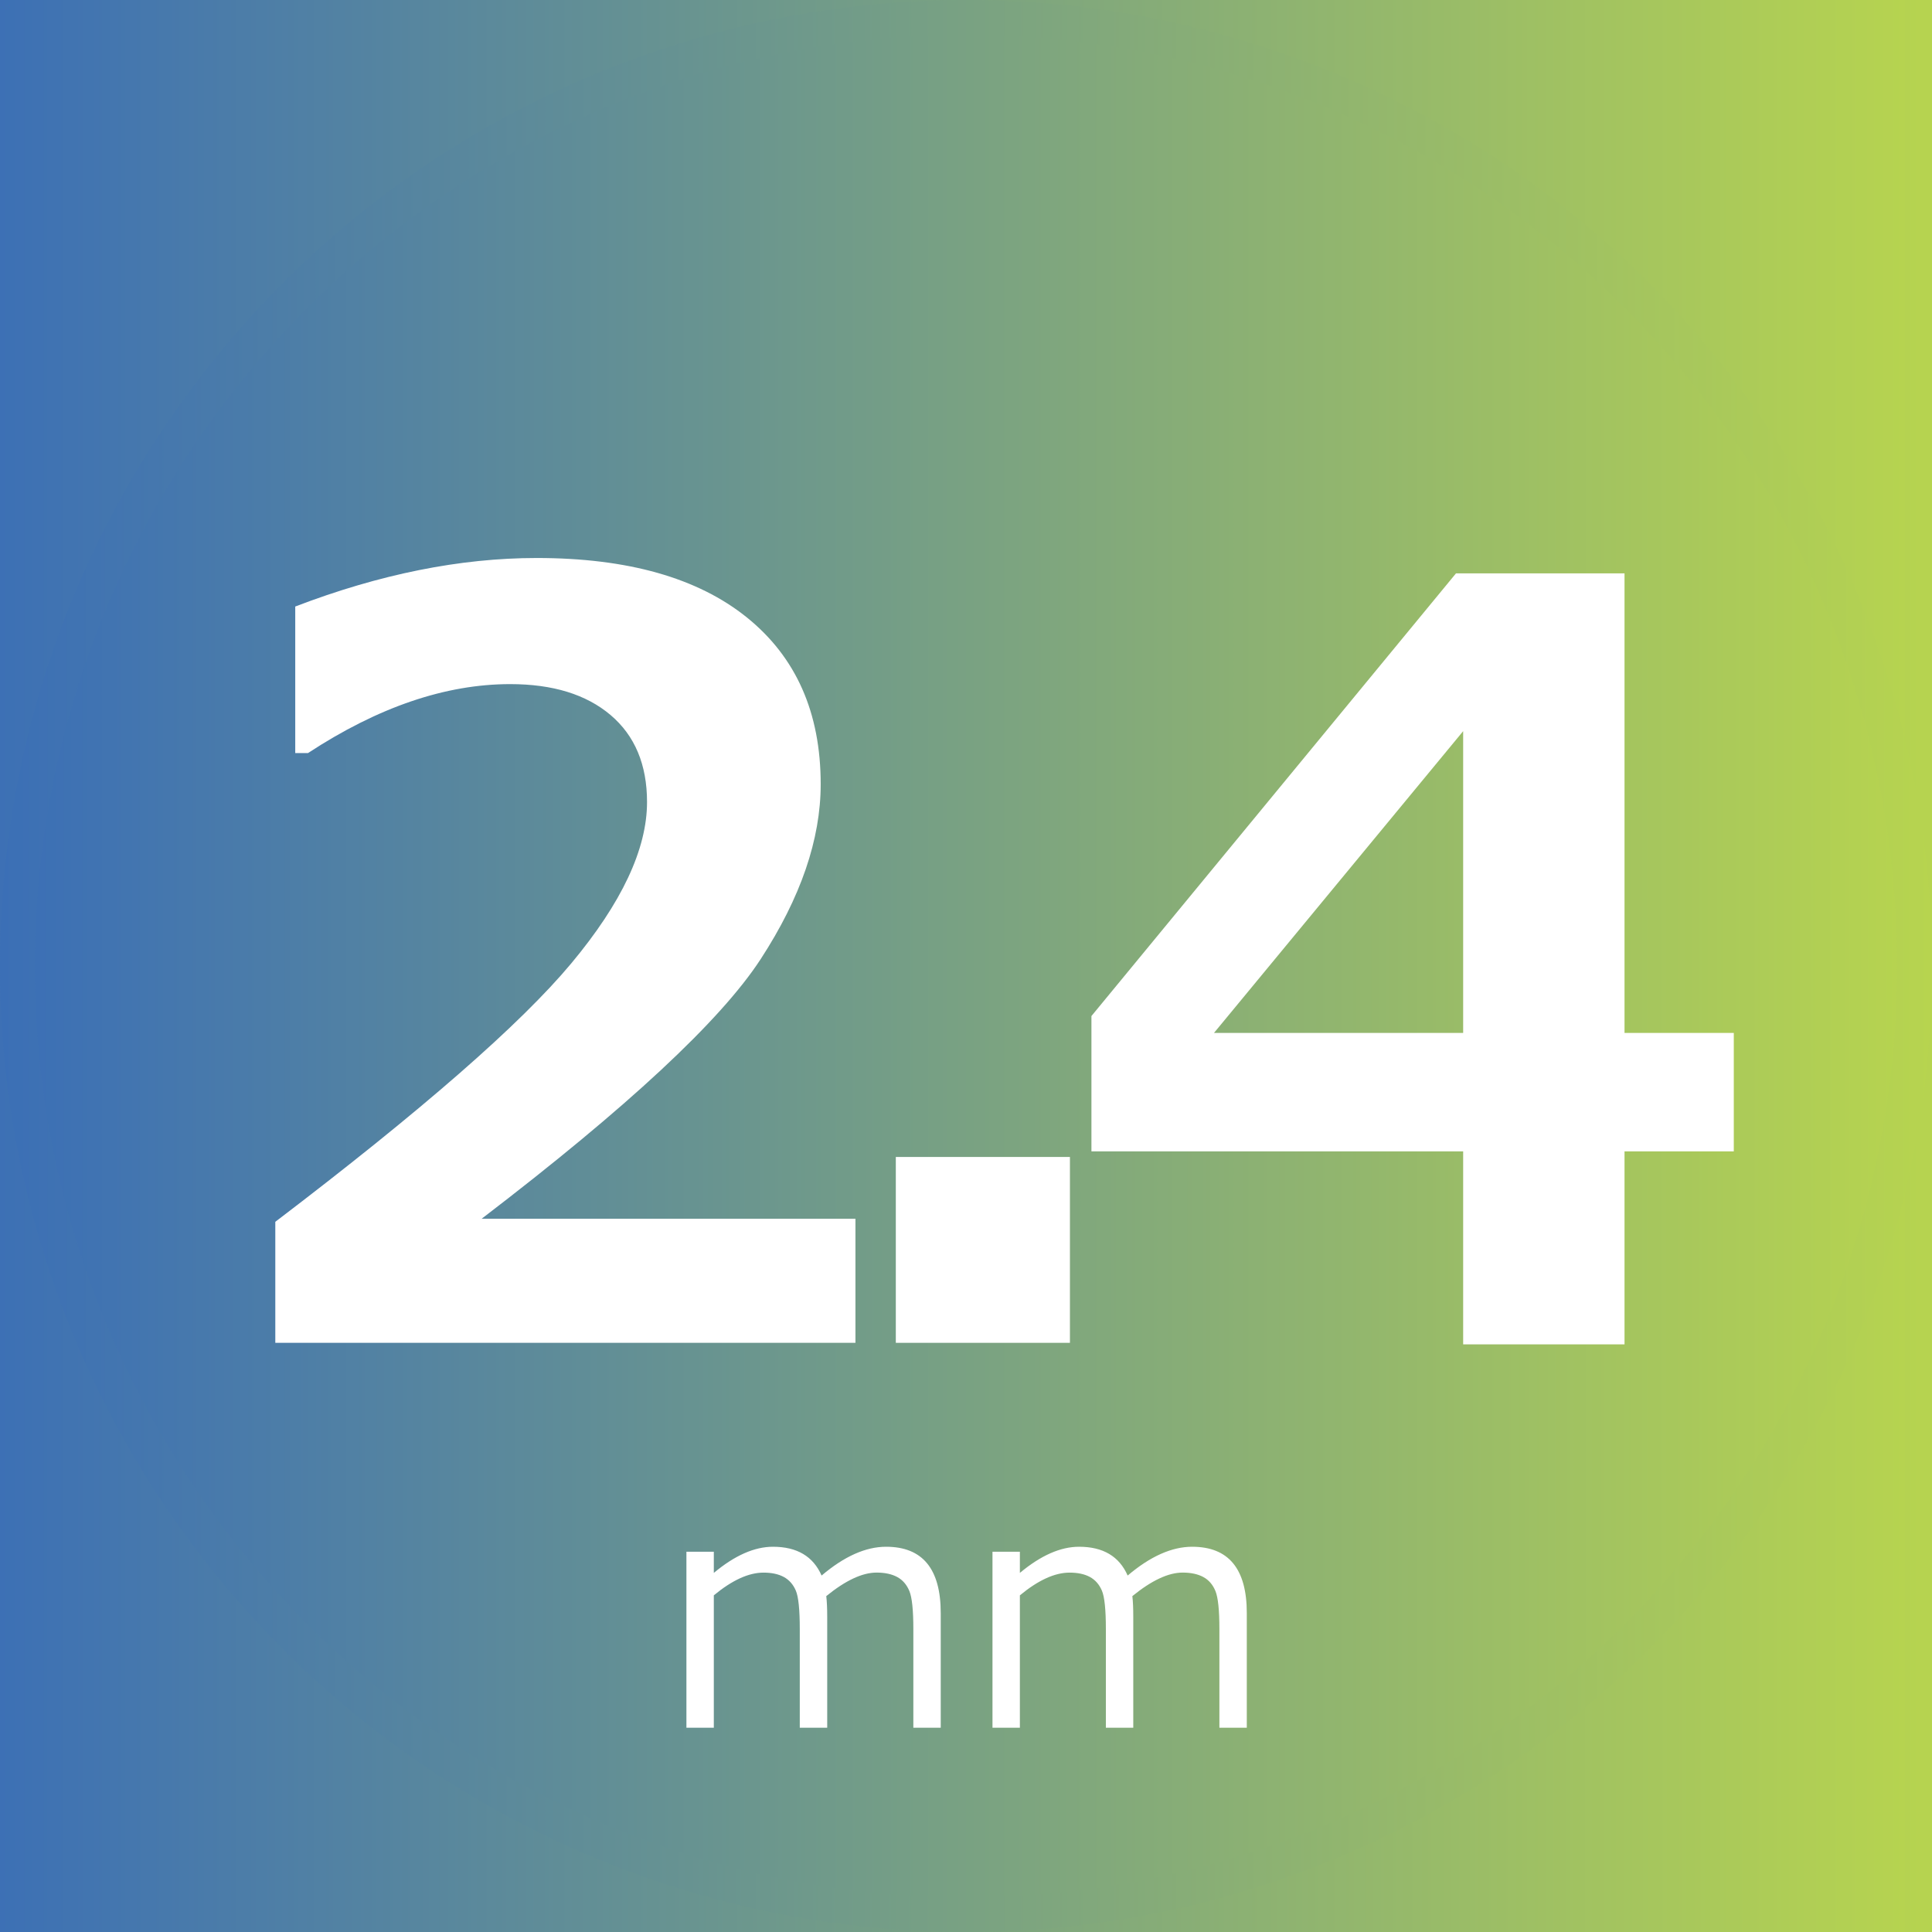
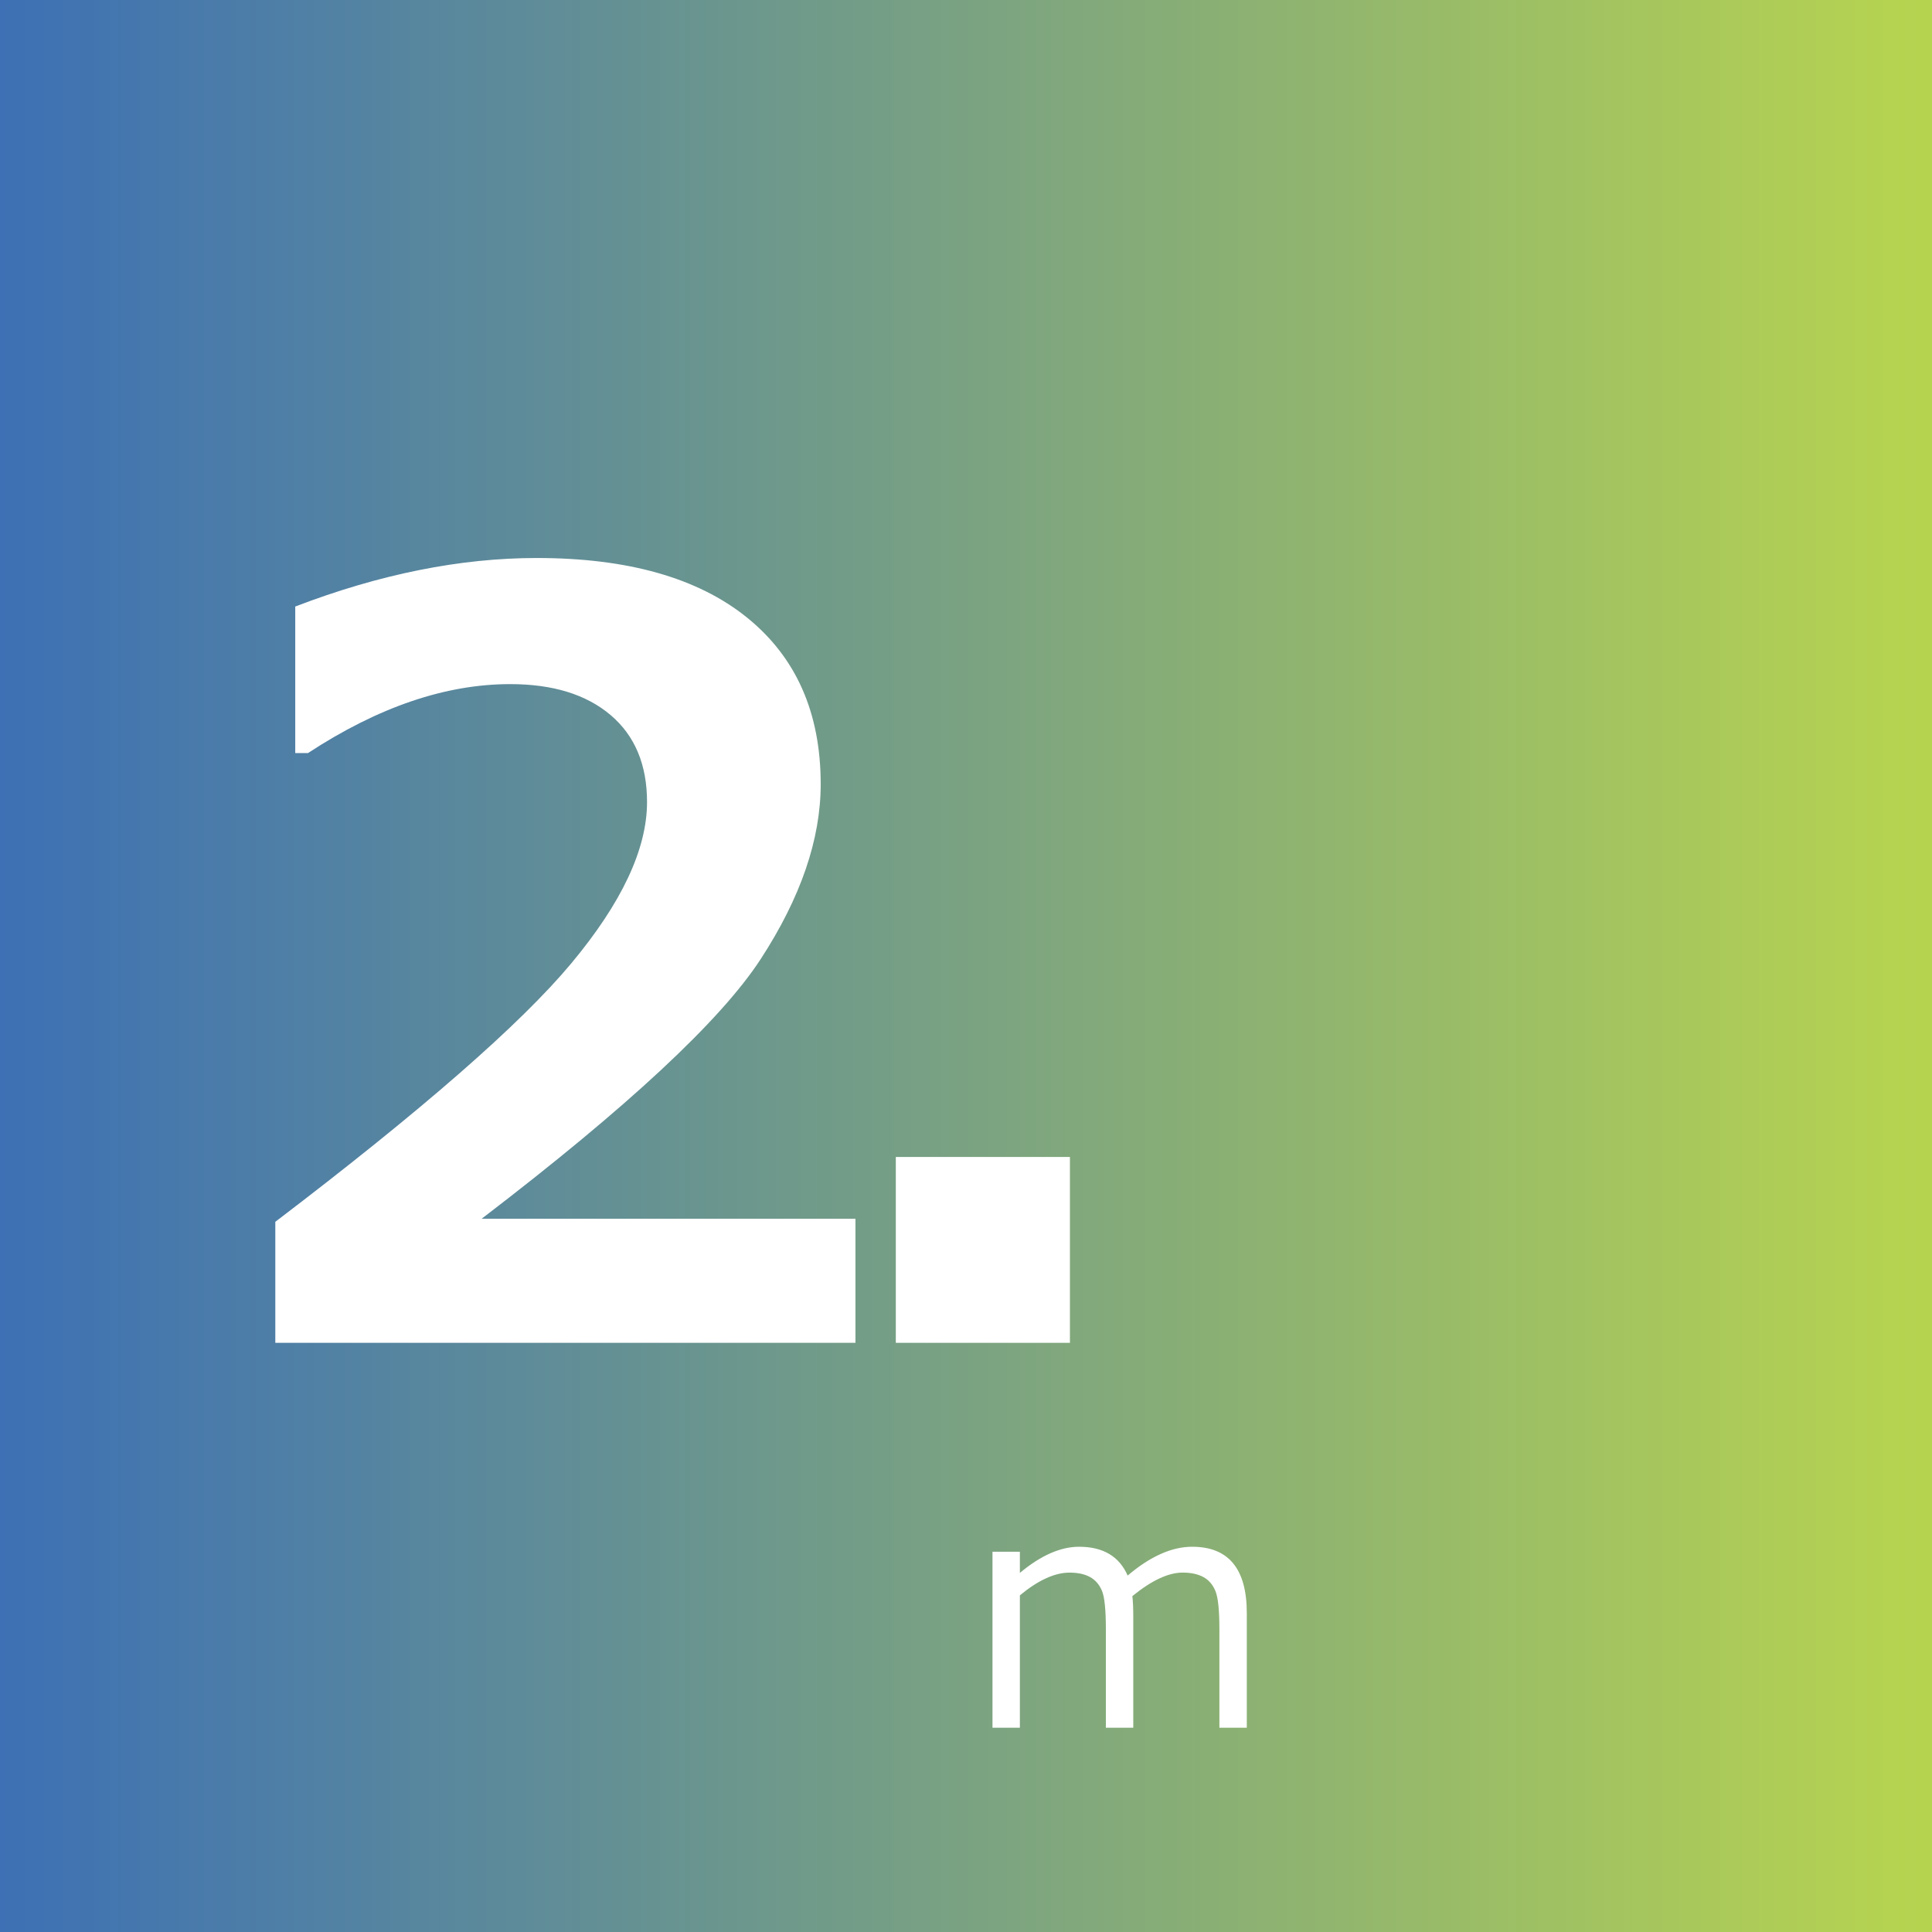
<svg xmlns="http://www.w3.org/2000/svg" xmlns:xlink="http://www.w3.org/1999/xlink" id="_レイヤー_1" viewBox="0 0 55.425 55.425">
  <rect x="0" y="0" width="55.425" height="55.425" fill="#333333" stroke="none" />
  <defs>
    <style>.cls-1{fill:#fff;stroke-width:0px;}.cls-2{fill:url(#_名称未設定グラデーション_12);stroke:url(#_名称未設定グラデーション_12-2);}.cls-2,.cls-3{stroke-miterlimit:10;}.cls-3{fill:url(#_名称未設定グラデーション_12-3);stroke:url(#_名称未設定グラデーション_12-4);}</style>
    <linearGradient id="_名称未設定グラデーション_12" x1="-.679" y1="-11.843" x2="55.147" y2="-11.843" gradientUnits="userSpaceOnUse">
      <stop offset="0" stop-color="#3b6fb6" />
      <stop offset="1" stop-color="#b7d44f" />
    </linearGradient>
    <linearGradient id="_名称未設定グラデーション_12-2" x1="-1.179" x2="55.647" xlink:href="#_名称未設定グラデーション_12" />
    <linearGradient id="_名称未設定グラデーション_12-3" x1=".5" y1="27.713" x2="54.925" y2="27.713" xlink:href="#_名称未設定グラデーション_12" />
    <linearGradient id="_名称未設定グラデーション_12-4" x1="0" y1="27.713" x2="55.425" y2="27.713" xlink:href="#_名称未設定グラデーション_12" />
  </defs>
  <rect class="cls-2" x="-.679" y="-235.669" width="55.826" height="447.652" />
-   <circle class="cls-3" cx="27.713" cy="27.713" r="27.213" />
  <path class="cls-1" d="m24.538,38.523H7.898v-3.472c4.209-3.203,7.039-5.674,8.489-7.412,1.45-1.738,2.175-3.281,2.175-4.629,0-1.074-.349-1.907-1.047-2.498-.698-.591-1.658-.886-2.878-.886-1.855,0-3.789.659-5.801,1.978h-.366v-4.204c2.422-.928,4.731-1.392,6.929-1.392,2.607,0,4.617.569,6.028,1.706,1.411,1.138,2.117,2.732,2.117,4.783,0,1.582-.574,3.254-1.721,5.017-1.147,1.763-3.816,4.246-8.005,7.449h10.723v3.56Z" />
  <path class="cls-1" d="m30.694,38.523h-4.995v-5.332h4.995v5.332Z" />
-   <path class="cls-1" d="m49.739,33.03h-3.135v5.537h-4.629v-5.537h-10.664v-3.882l10.459-12.7h4.834v13.184h3.135v3.398Zm-7.764-3.398v-8.657l-7.148,8.657h7.148Z" />
-   <path class="cls-1" d="m26.202,49.564v-2.828c0-.545-.038-.909-.114-1.093-.076-.183-.192-.317-.349-.402-.156-.084-.353-.127-.592-.127-.408,0-.89.225-1.443.675.018.155.027.352.027.594v3.182h-.787v-2.828c0-.56-.038-.929-.113-1.105-.076-.178-.191-.308-.345-.392-.153-.083-.348-.125-.583-.125-.426,0-.9.218-1.425.652v3.798h-.786v-5.049h.786v.607c.599-.5,1.164-.75,1.697-.75.689,0,1.153.275,1.395.826.649-.551,1.266-.826,1.85-.826,1.046,0,1.568.634,1.568,1.903v3.288h-.786Z" />
  <path class="cls-1" d="m34.982,49.564v-2.828c0-.545-.038-.909-.114-1.093-.075-.183-.191-.317-.348-.402-.157-.084-.354-.127-.593-.127-.408,0-.889.225-1.442.675.018.155.026.352.026.594v3.182h-.786v-2.828c0-.56-.038-.929-.114-1.105-.076-.178-.19-.308-.344-.392-.153-.083-.348-.125-.583-.125-.426,0-.901.218-1.426.652v3.798h-.786v-5.049h.786v.607c.599-.5,1.165-.75,1.698-.75.688,0,1.152.275,1.394.826.649-.551,1.267-.826,1.85-.826,1.046,0,1.568.634,1.568,1.903v3.288h-.786Z" />
</svg>